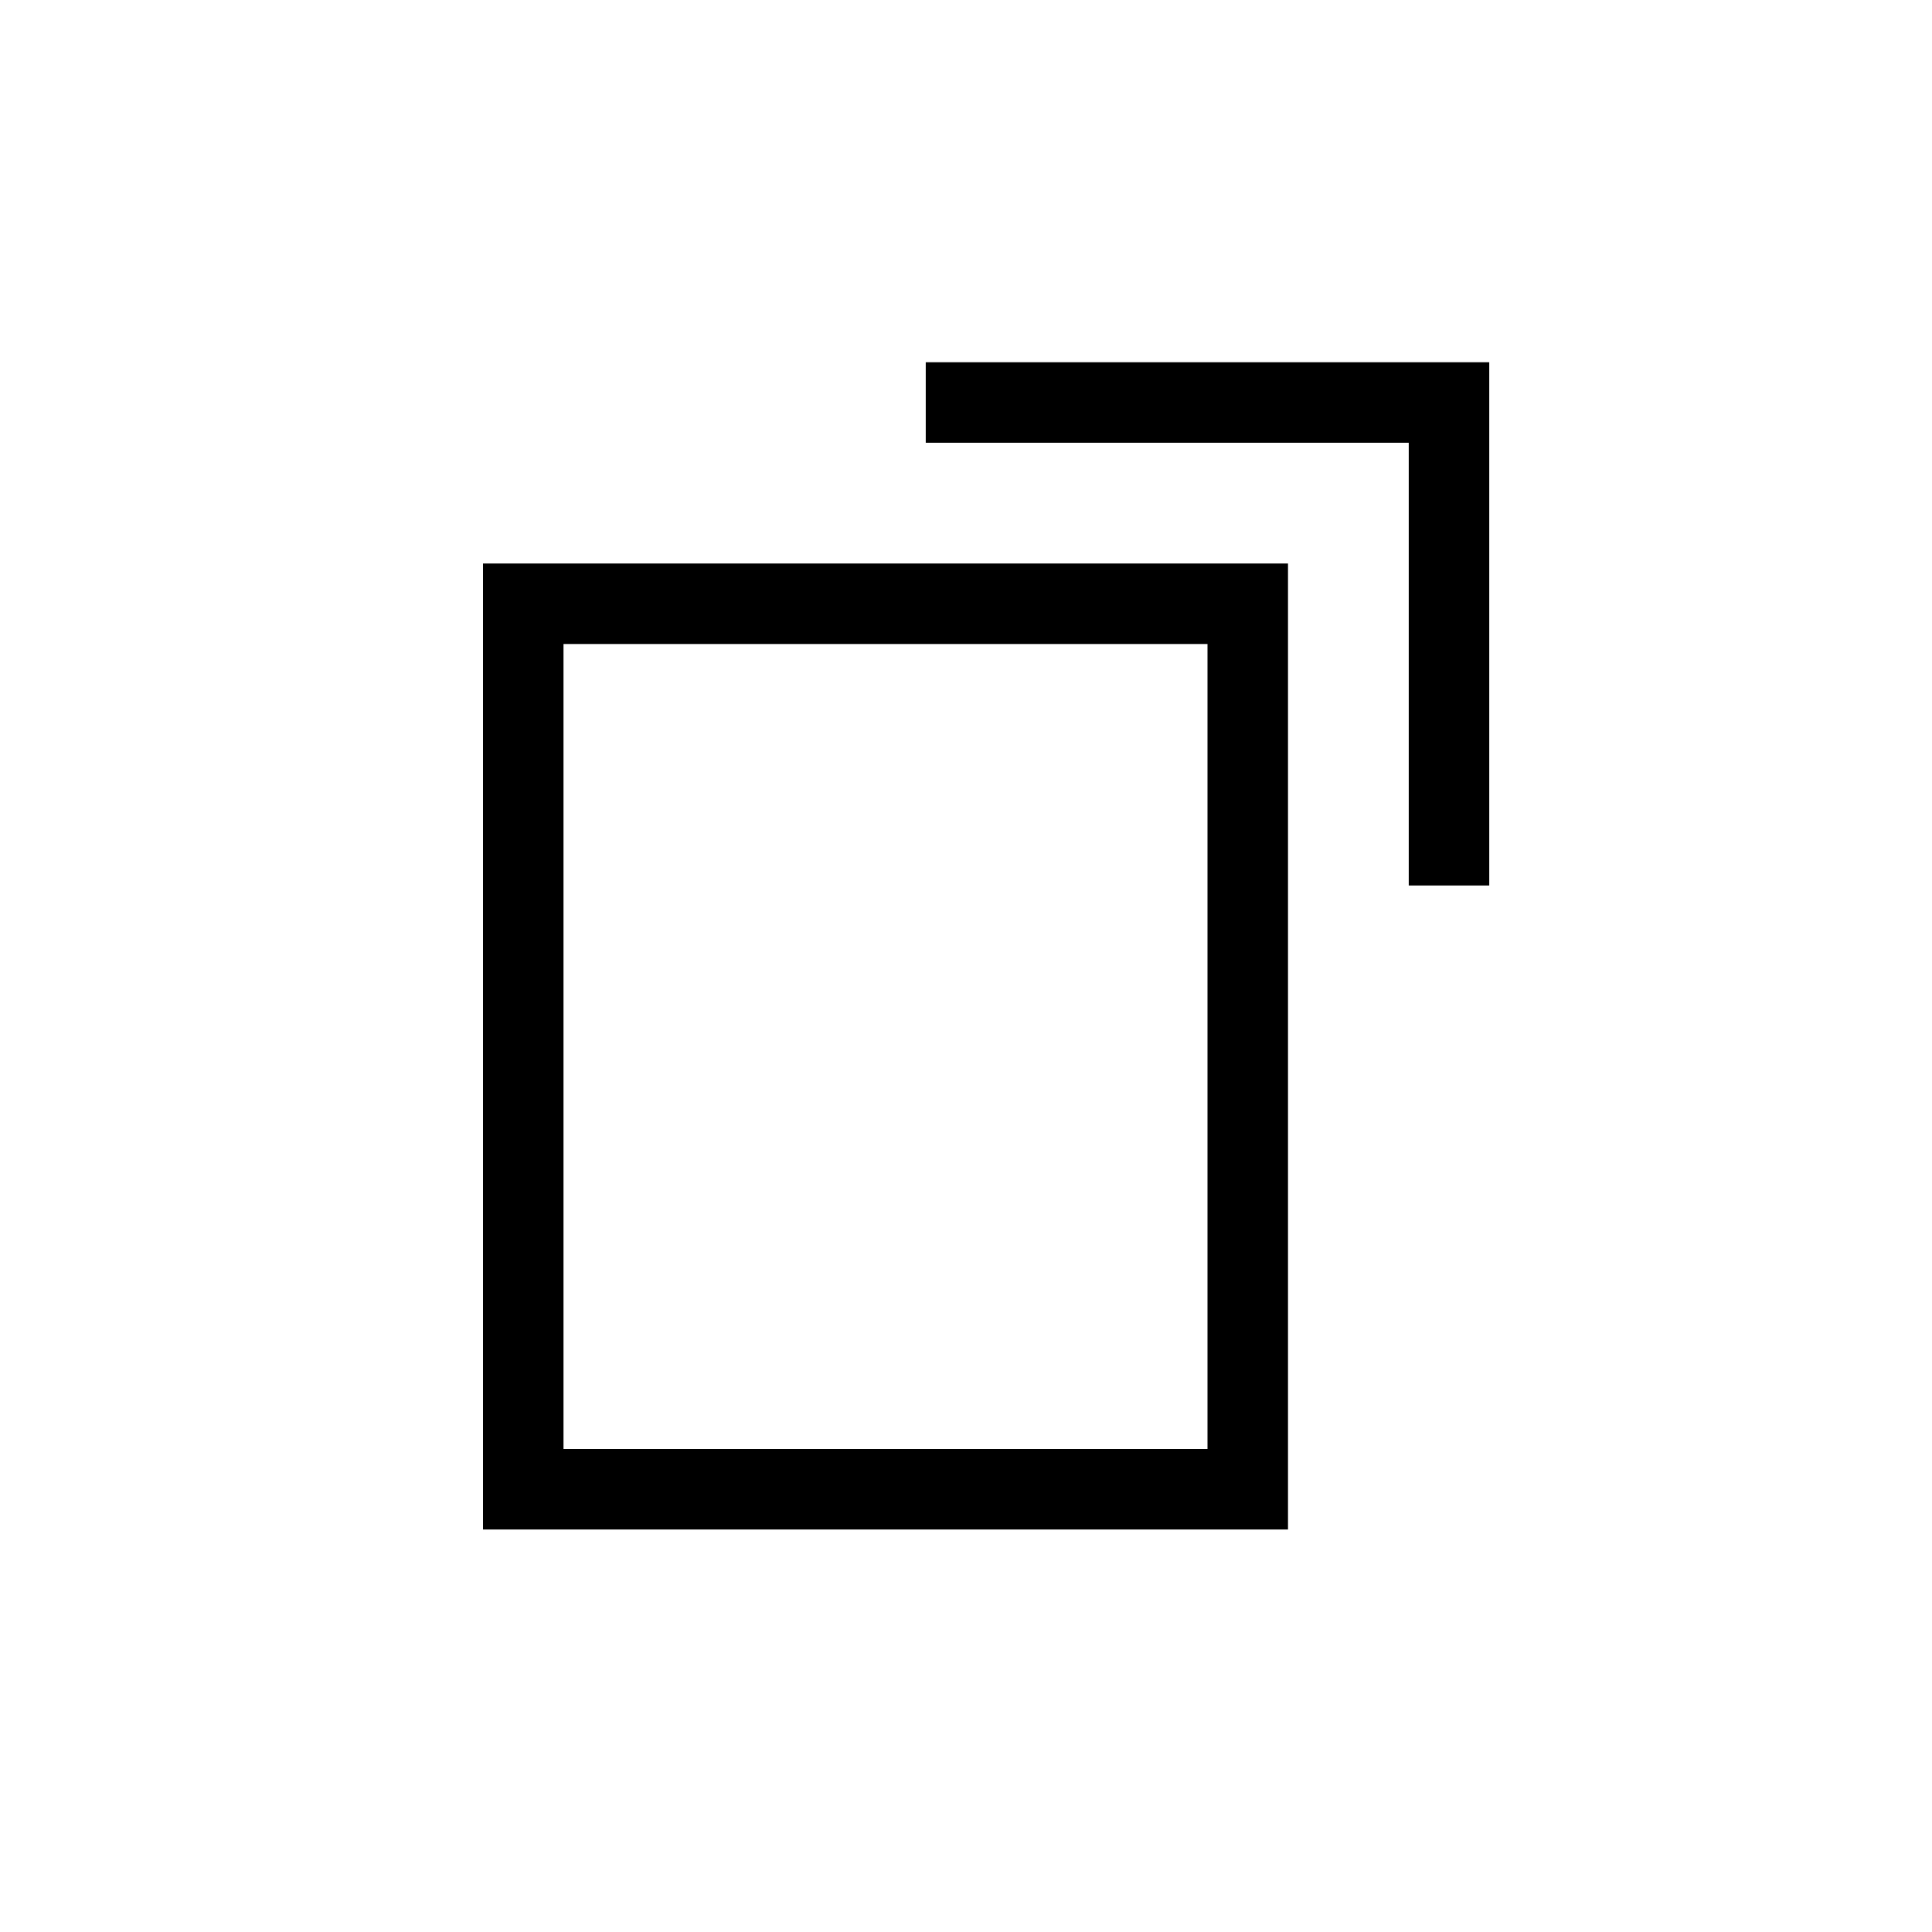
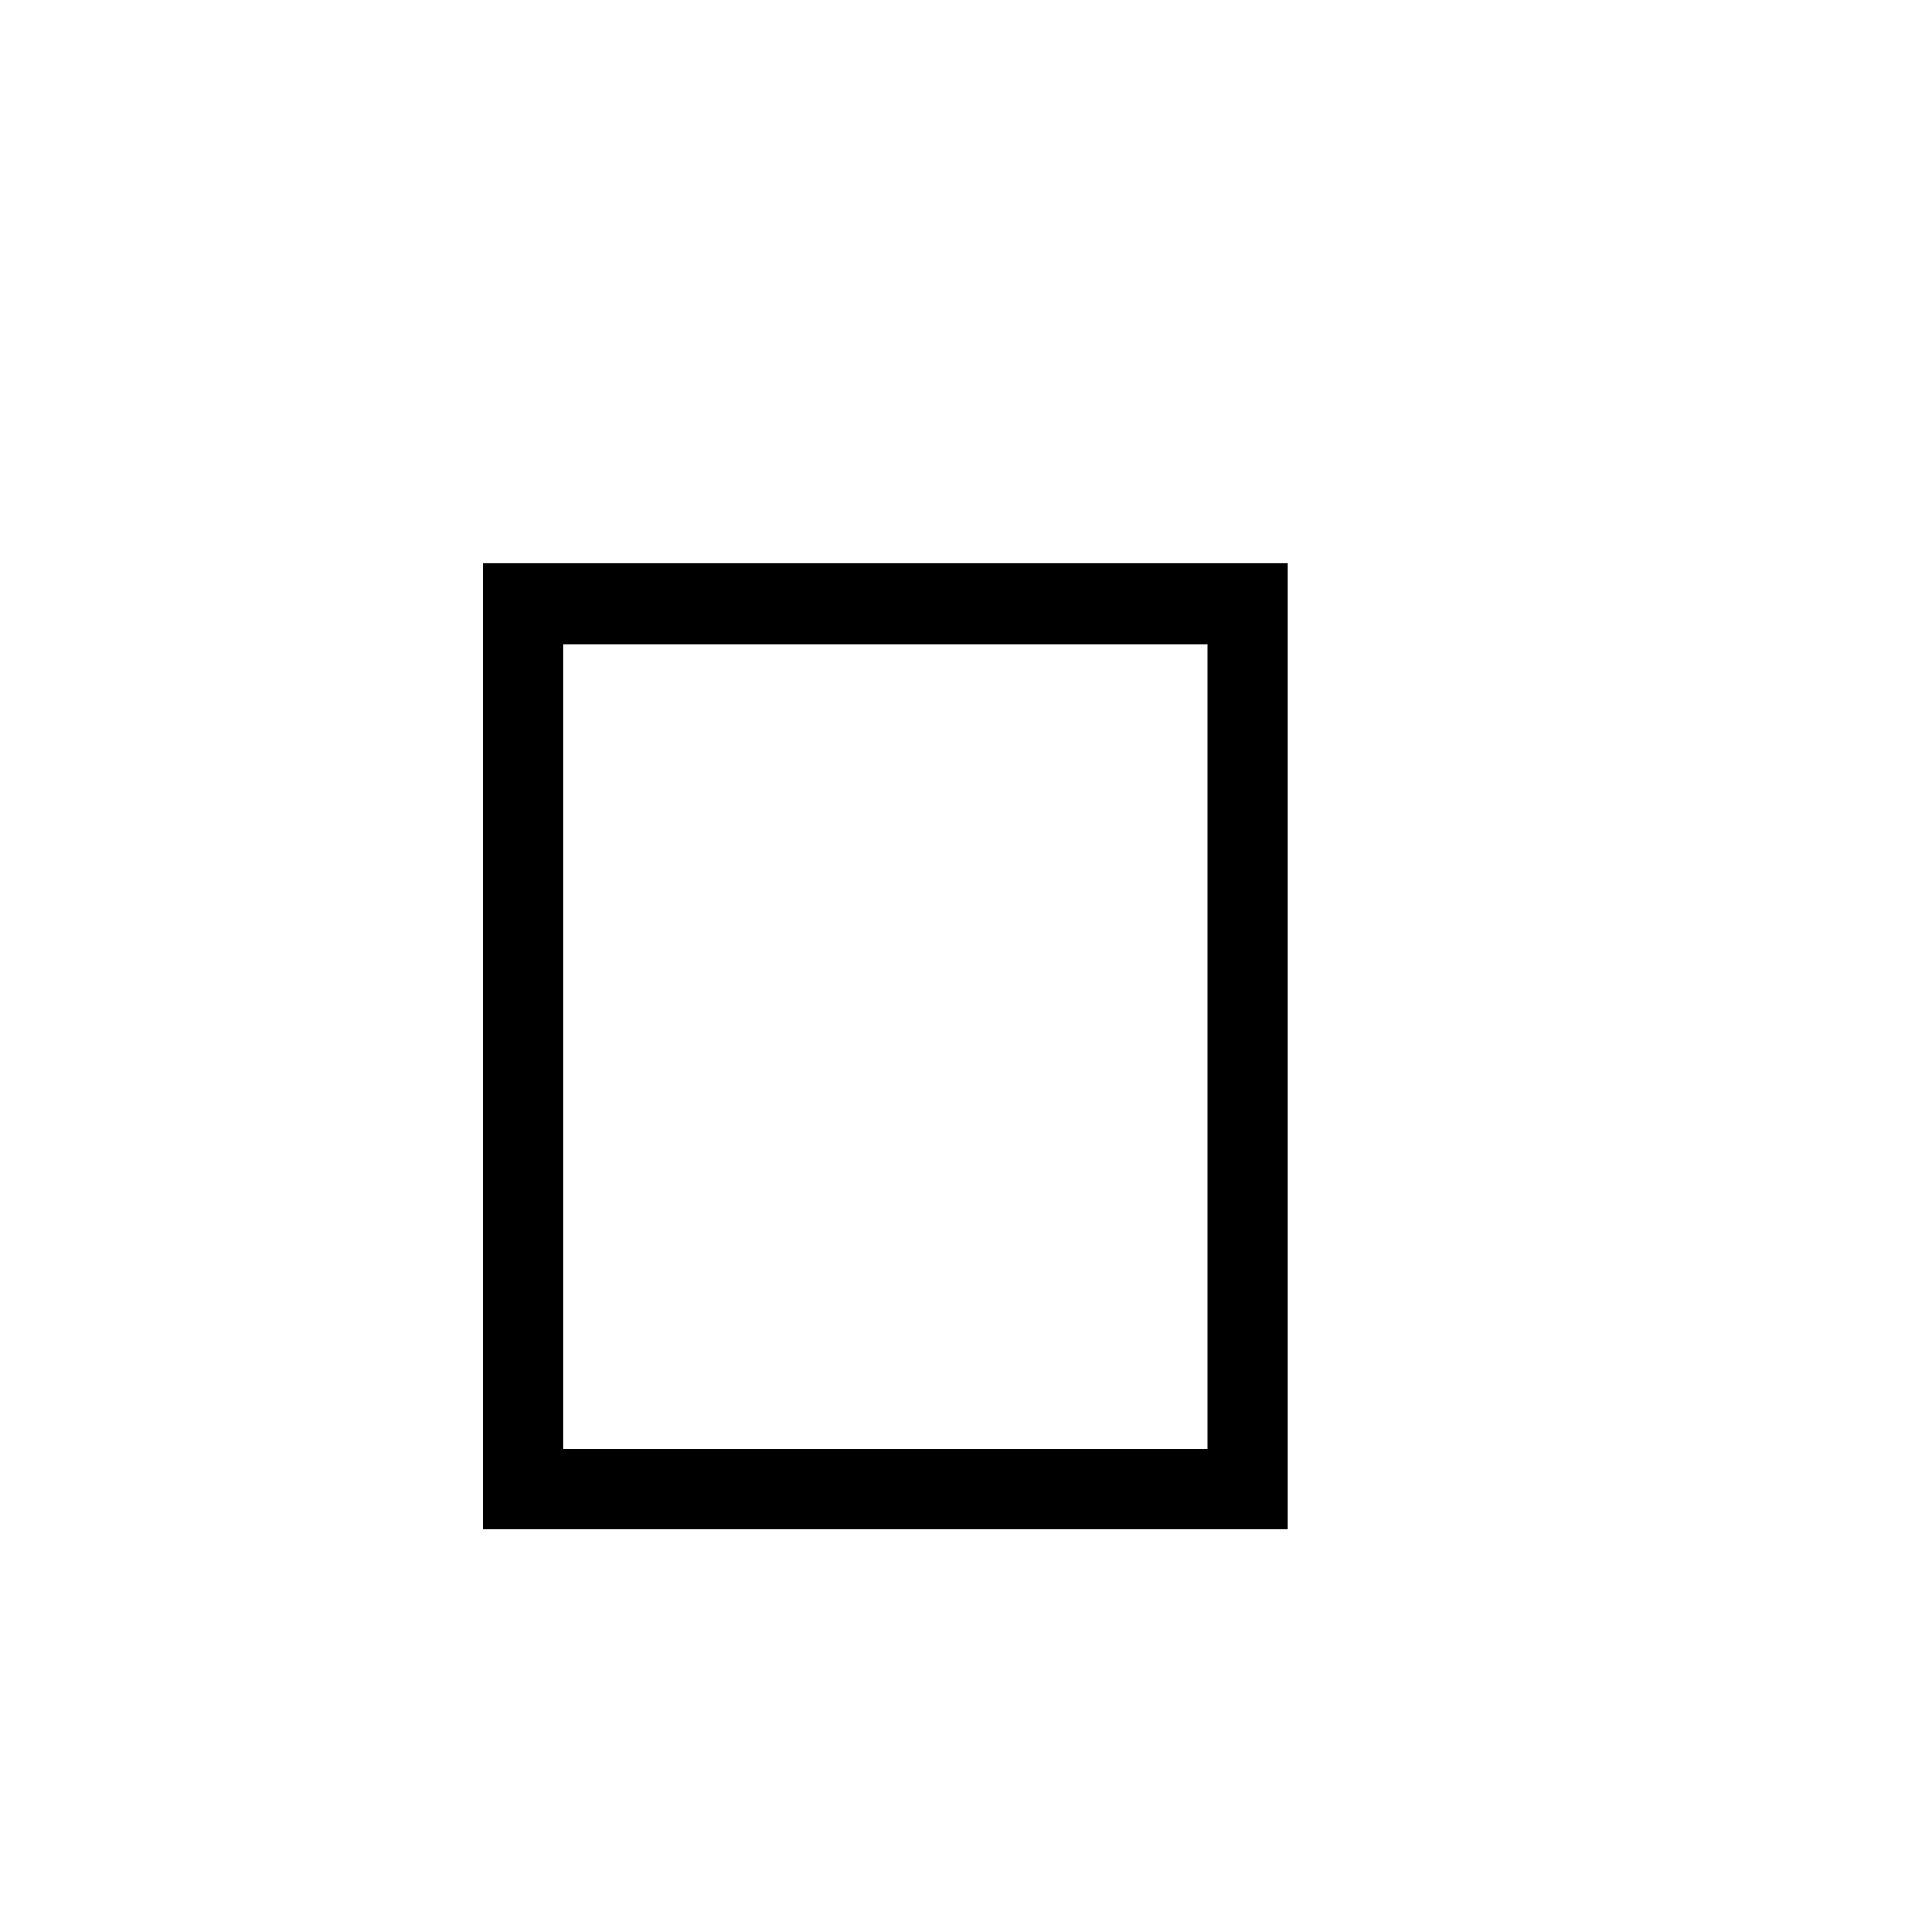
<svg xmlns="http://www.w3.org/2000/svg" width="24" height="24" viewBox="0 0 24 24" fill="none">
  <g id="25">
-     <path id="Vector 10" d="M11.5 5H18V11" stroke="black" />
    <rect id="Rectangle 908" x="6.5" y="7.5" width="9" height="11" stroke="black" />
  </g>
</svg>